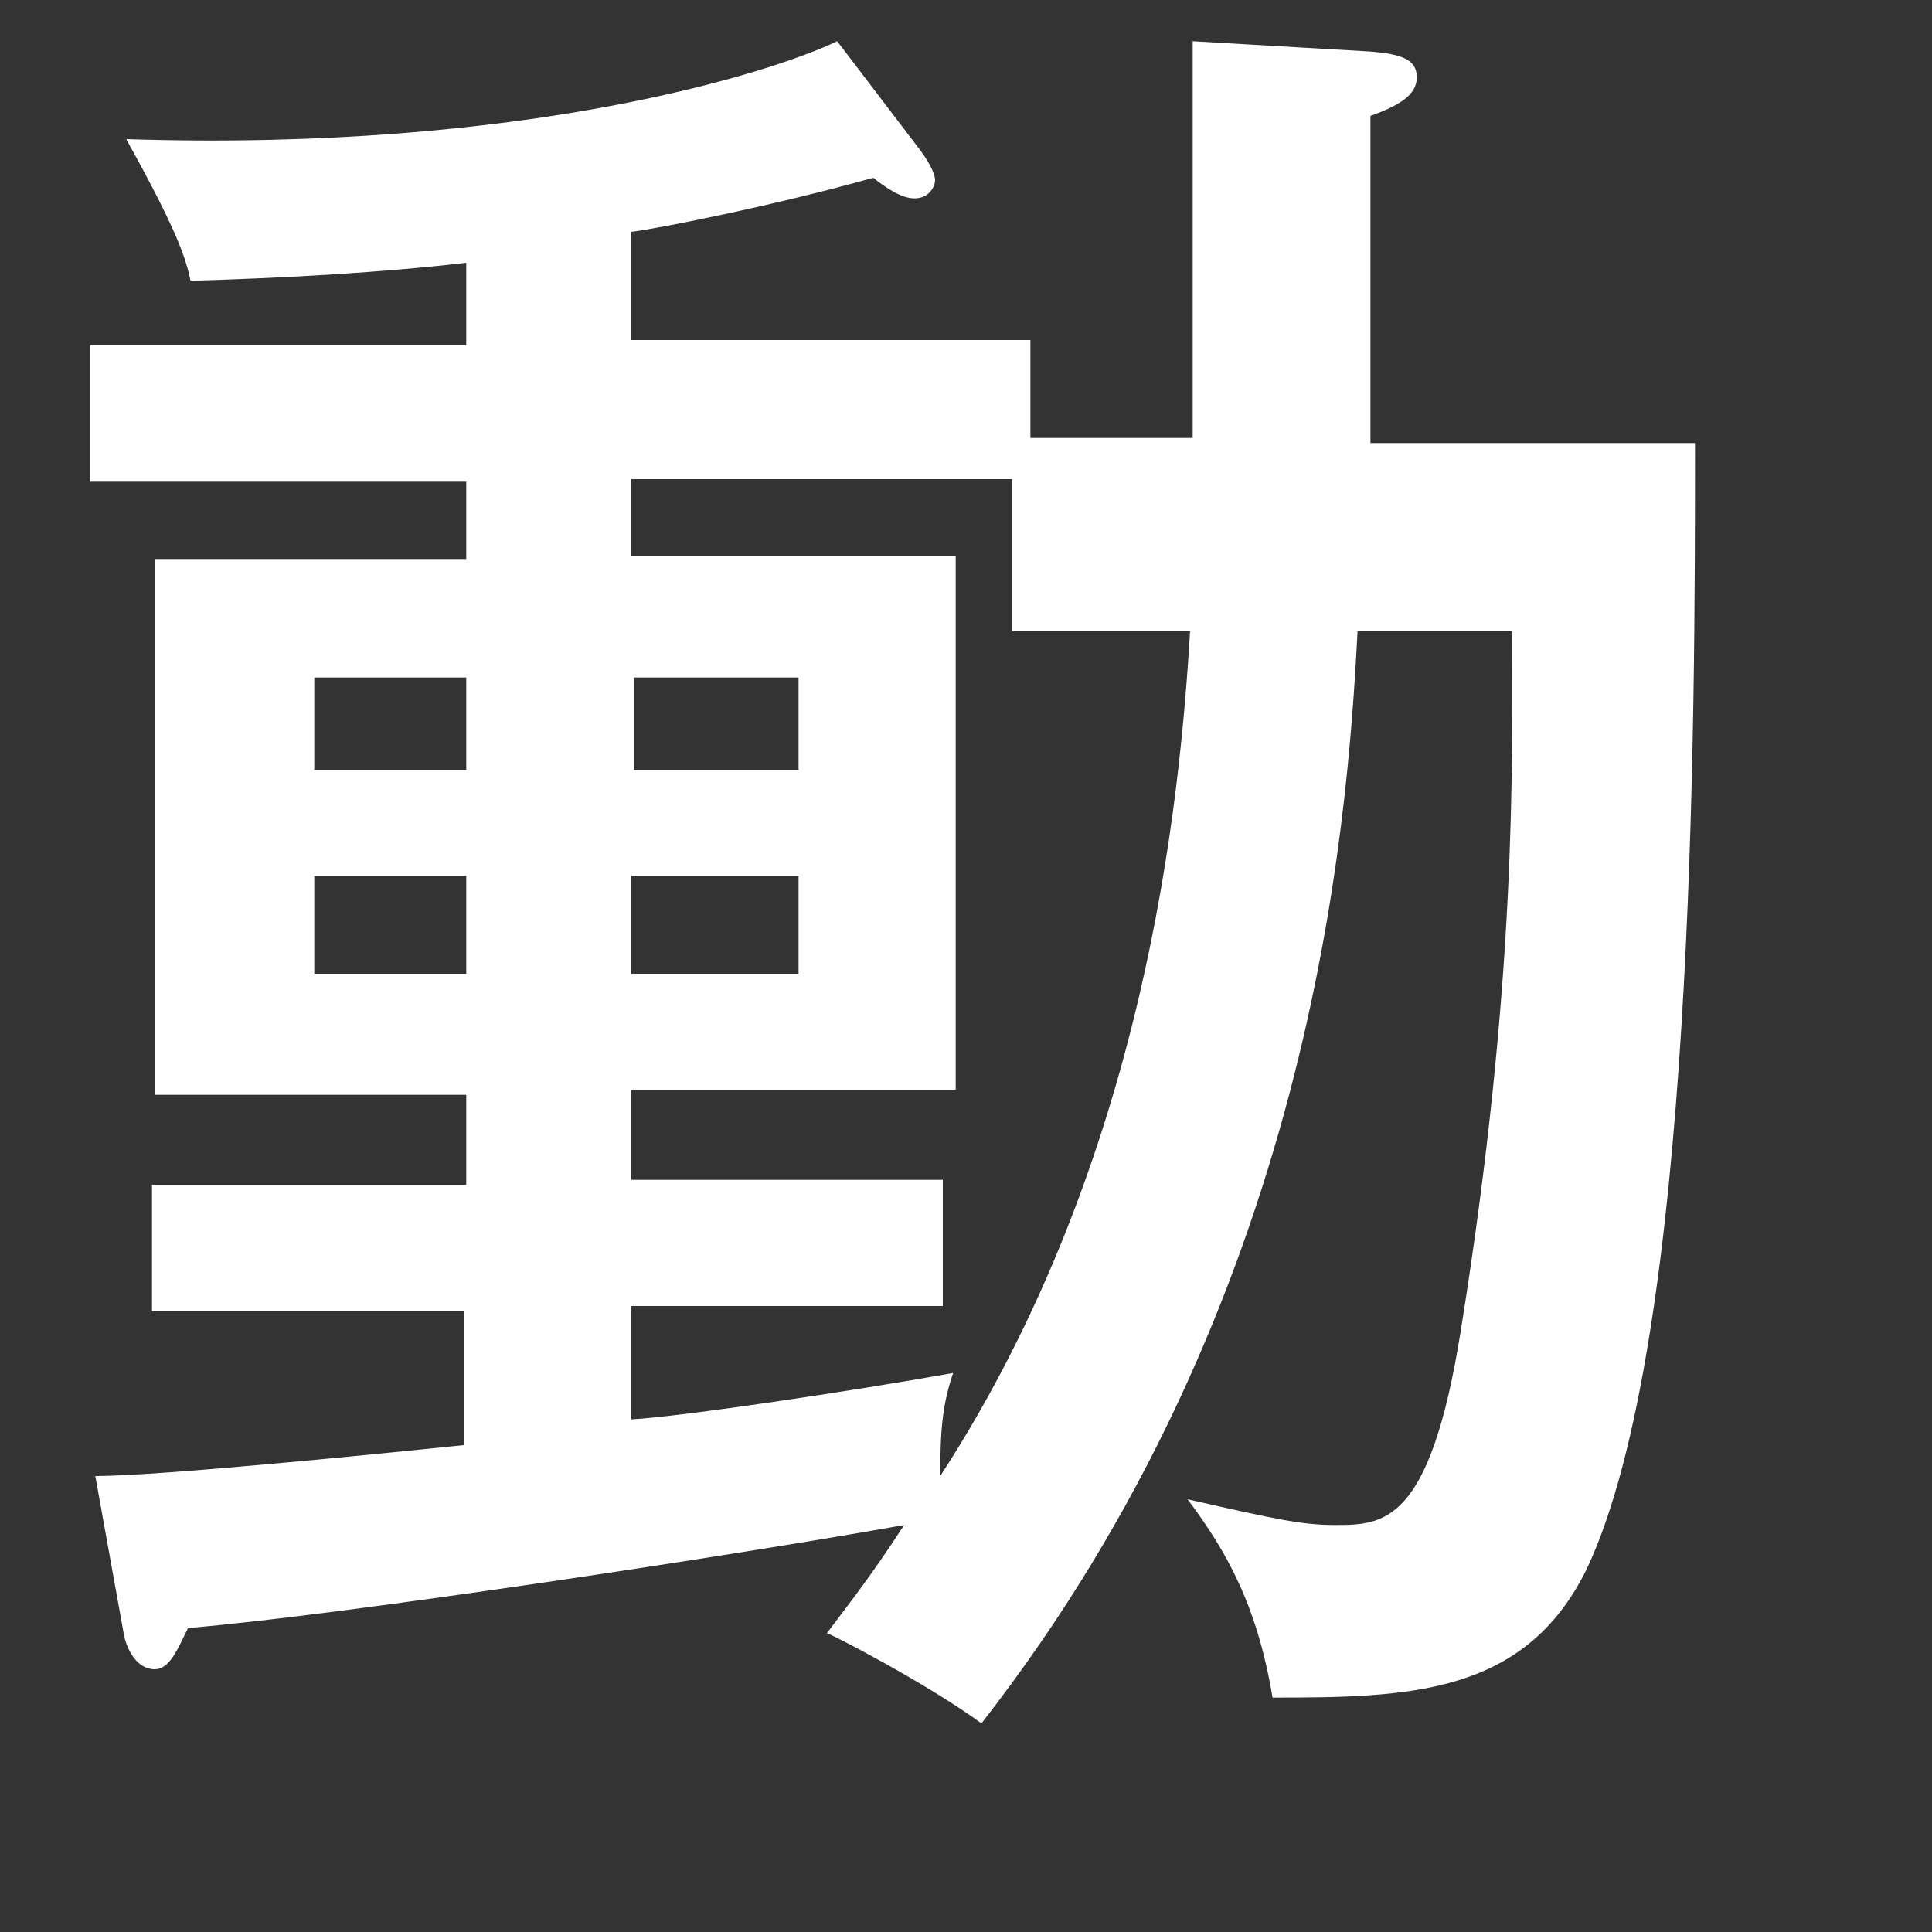
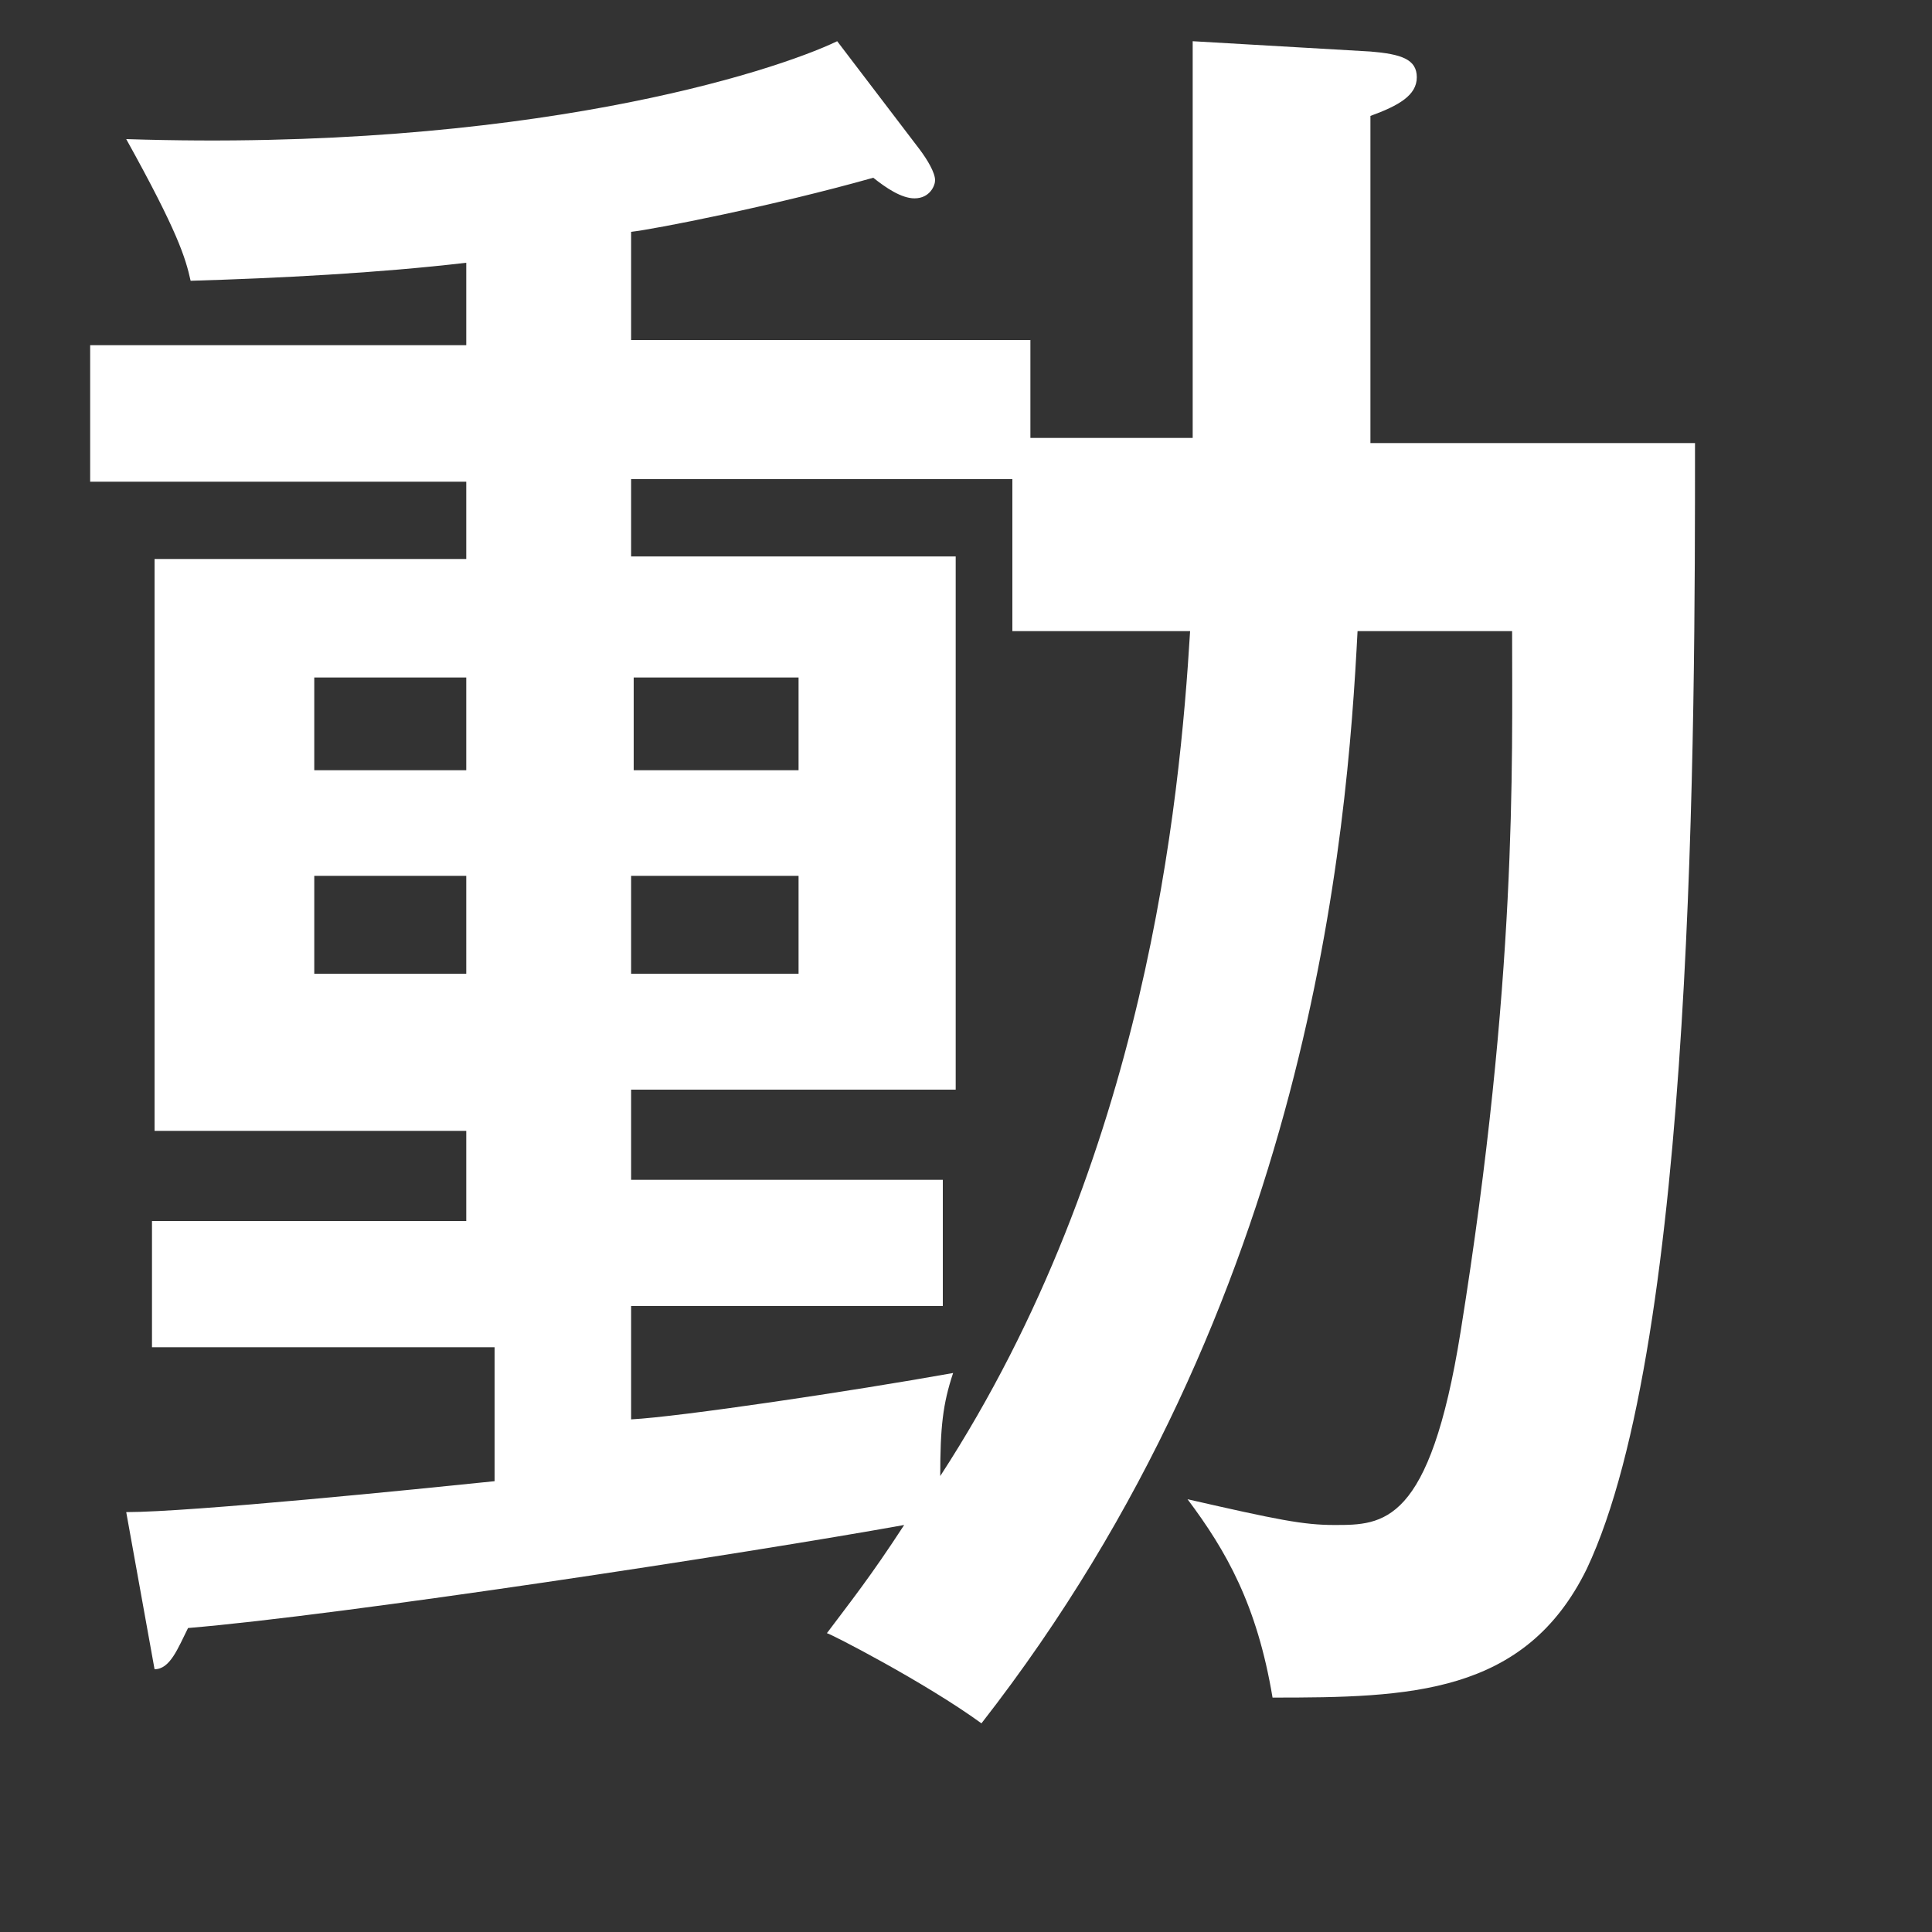
<svg xmlns="http://www.w3.org/2000/svg" version="1.1" id="_レイヤー_1" x="0px" y="0px" viewBox="0 0 75 75" style="enable-background:new 0 0 70 70;" xml:space="preserve">
  <rect x="0" y="0" width="75" height="75" fill="#333333" stroke="none" />
  <style type="text/css">
	.st0{fill:#FFFFFF;filter: drop-shadow(3px 3px 3px rgba(0,0,0,0.7));}
</style>
-   <path class="st0" d="M46.3,17.2V1.6L53.2,2C54.4,2.1,55,2.3,55,3c0,0.7-0.7,1.1-1.8,1.5v12.7h12.6c0,10.9,0,34.8-4.2,43.7  c-2.4,4.9-6.9,5-12.2,5c-0.6-3.6-1.8-5.7-3.3-7.7c3.5,0.8,4.5,1,5.7,1c1.9,0,3.7,0,4.9-7.5c2.2-13.7,2-22,2-27.2h-6  c-0.4,7.8-1.8,26-14.6,42.4c-2.2-1.6-5.9-3.5-6-3.5c0.9-1.2,1.7-2.2,3-4.2c-6.1,1.1-21.8,3.5-27.8,4c-0.4,0.8-0.7,1.6-1.3,1.6  c-0.7,0-1.1-0.8-1.2-1.4l-1.1-6.1c2.5,0,11.4-0.9,14.3-1.2v-5.2H5.9v-4.9h12.2v-3.5H6V21.7h12.1v-3H3.5v-5.3h14.6v-3.2  c-3.4,0.4-7.3,0.6-10.7,0.7C7.2,10,6.9,9,4.9,5.4C20.4,5.9,30,2.8,32.5,1.6l3.2,4.2c0.3,0.4,0.6,0.9,0.6,1.2c0,0.2-0.2,0.7-0.8,0.7  c-0.5,0-1.1-0.4-1.6-0.8c-3.9,1.1-8.5,2-9.4,2.1v4.2H40v3.8H46.3L46.3,17.2z M18.1,29.9v-3.6h-5.9v3.6H18.1z M12.2,34v3.8h5.9V34  H12.2z M39.2,18.6H24.5v3h12.6v20.7H24.5v3.5h12.1v4.9H24.5v4.4C26.4,55,33.1,54,37,53.3c-0.4,1.2-0.5,2.1-0.5,4  c8-12.3,9.3-26.2,9.7-32.8h-6.9V18.6L39.2,18.6z M31,29.9v-3.6h-6.4v3.6H31z M24.5,34v3.8H31V34H24.5z" />
+   <path class="st0" d="M46.3,17.2V1.6L53.2,2C54.4,2.1,55,2.3,55,3c0,0.7-0.7,1.1-1.8,1.5v12.7h12.6c0,10.9,0,34.8-4.2,43.7  c-2.4,4.9-6.9,5-12.2,5c-0.6-3.6-1.8-5.7-3.3-7.7c3.5,0.8,4.5,1,5.7,1c1.9,0,3.7,0,4.9-7.5c2.2-13.7,2-22,2-27.2h-6  c-0.4,7.8-1.8,26-14.6,42.4c-2.2-1.6-5.9-3.5-6-3.5c0.9-1.2,1.7-2.2,3-4.2c-6.1,1.1-21.8,3.5-27.8,4c-0.4,0.8-0.7,1.6-1.3,1.6  l-1.1-6.1c2.5,0,11.4-0.9,14.3-1.2v-5.2H5.9v-4.9h12.2v-3.5H6V21.7h12.1v-3H3.5v-5.3h14.6v-3.2  c-3.4,0.4-7.3,0.6-10.7,0.7C7.2,10,6.9,9,4.9,5.4C20.4,5.9,30,2.8,32.5,1.6l3.2,4.2c0.3,0.4,0.6,0.9,0.6,1.2c0,0.2-0.2,0.7-0.8,0.7  c-0.5,0-1.1-0.4-1.6-0.8c-3.9,1.1-8.5,2-9.4,2.1v4.2H40v3.8H46.3L46.3,17.2z M18.1,29.9v-3.6h-5.9v3.6H18.1z M12.2,34v3.8h5.9V34  H12.2z M39.2,18.6H24.5v3h12.6v20.7H24.5v3.5h12.1v4.9H24.5v4.4C26.4,55,33.1,54,37,53.3c-0.4,1.2-0.5,2.1-0.5,4  c8-12.3,9.3-26.2,9.7-32.8h-6.9V18.6L39.2,18.6z M31,29.9v-3.6h-6.4v3.6H31z M24.5,34v3.8H31V34H24.5z" />
</svg>